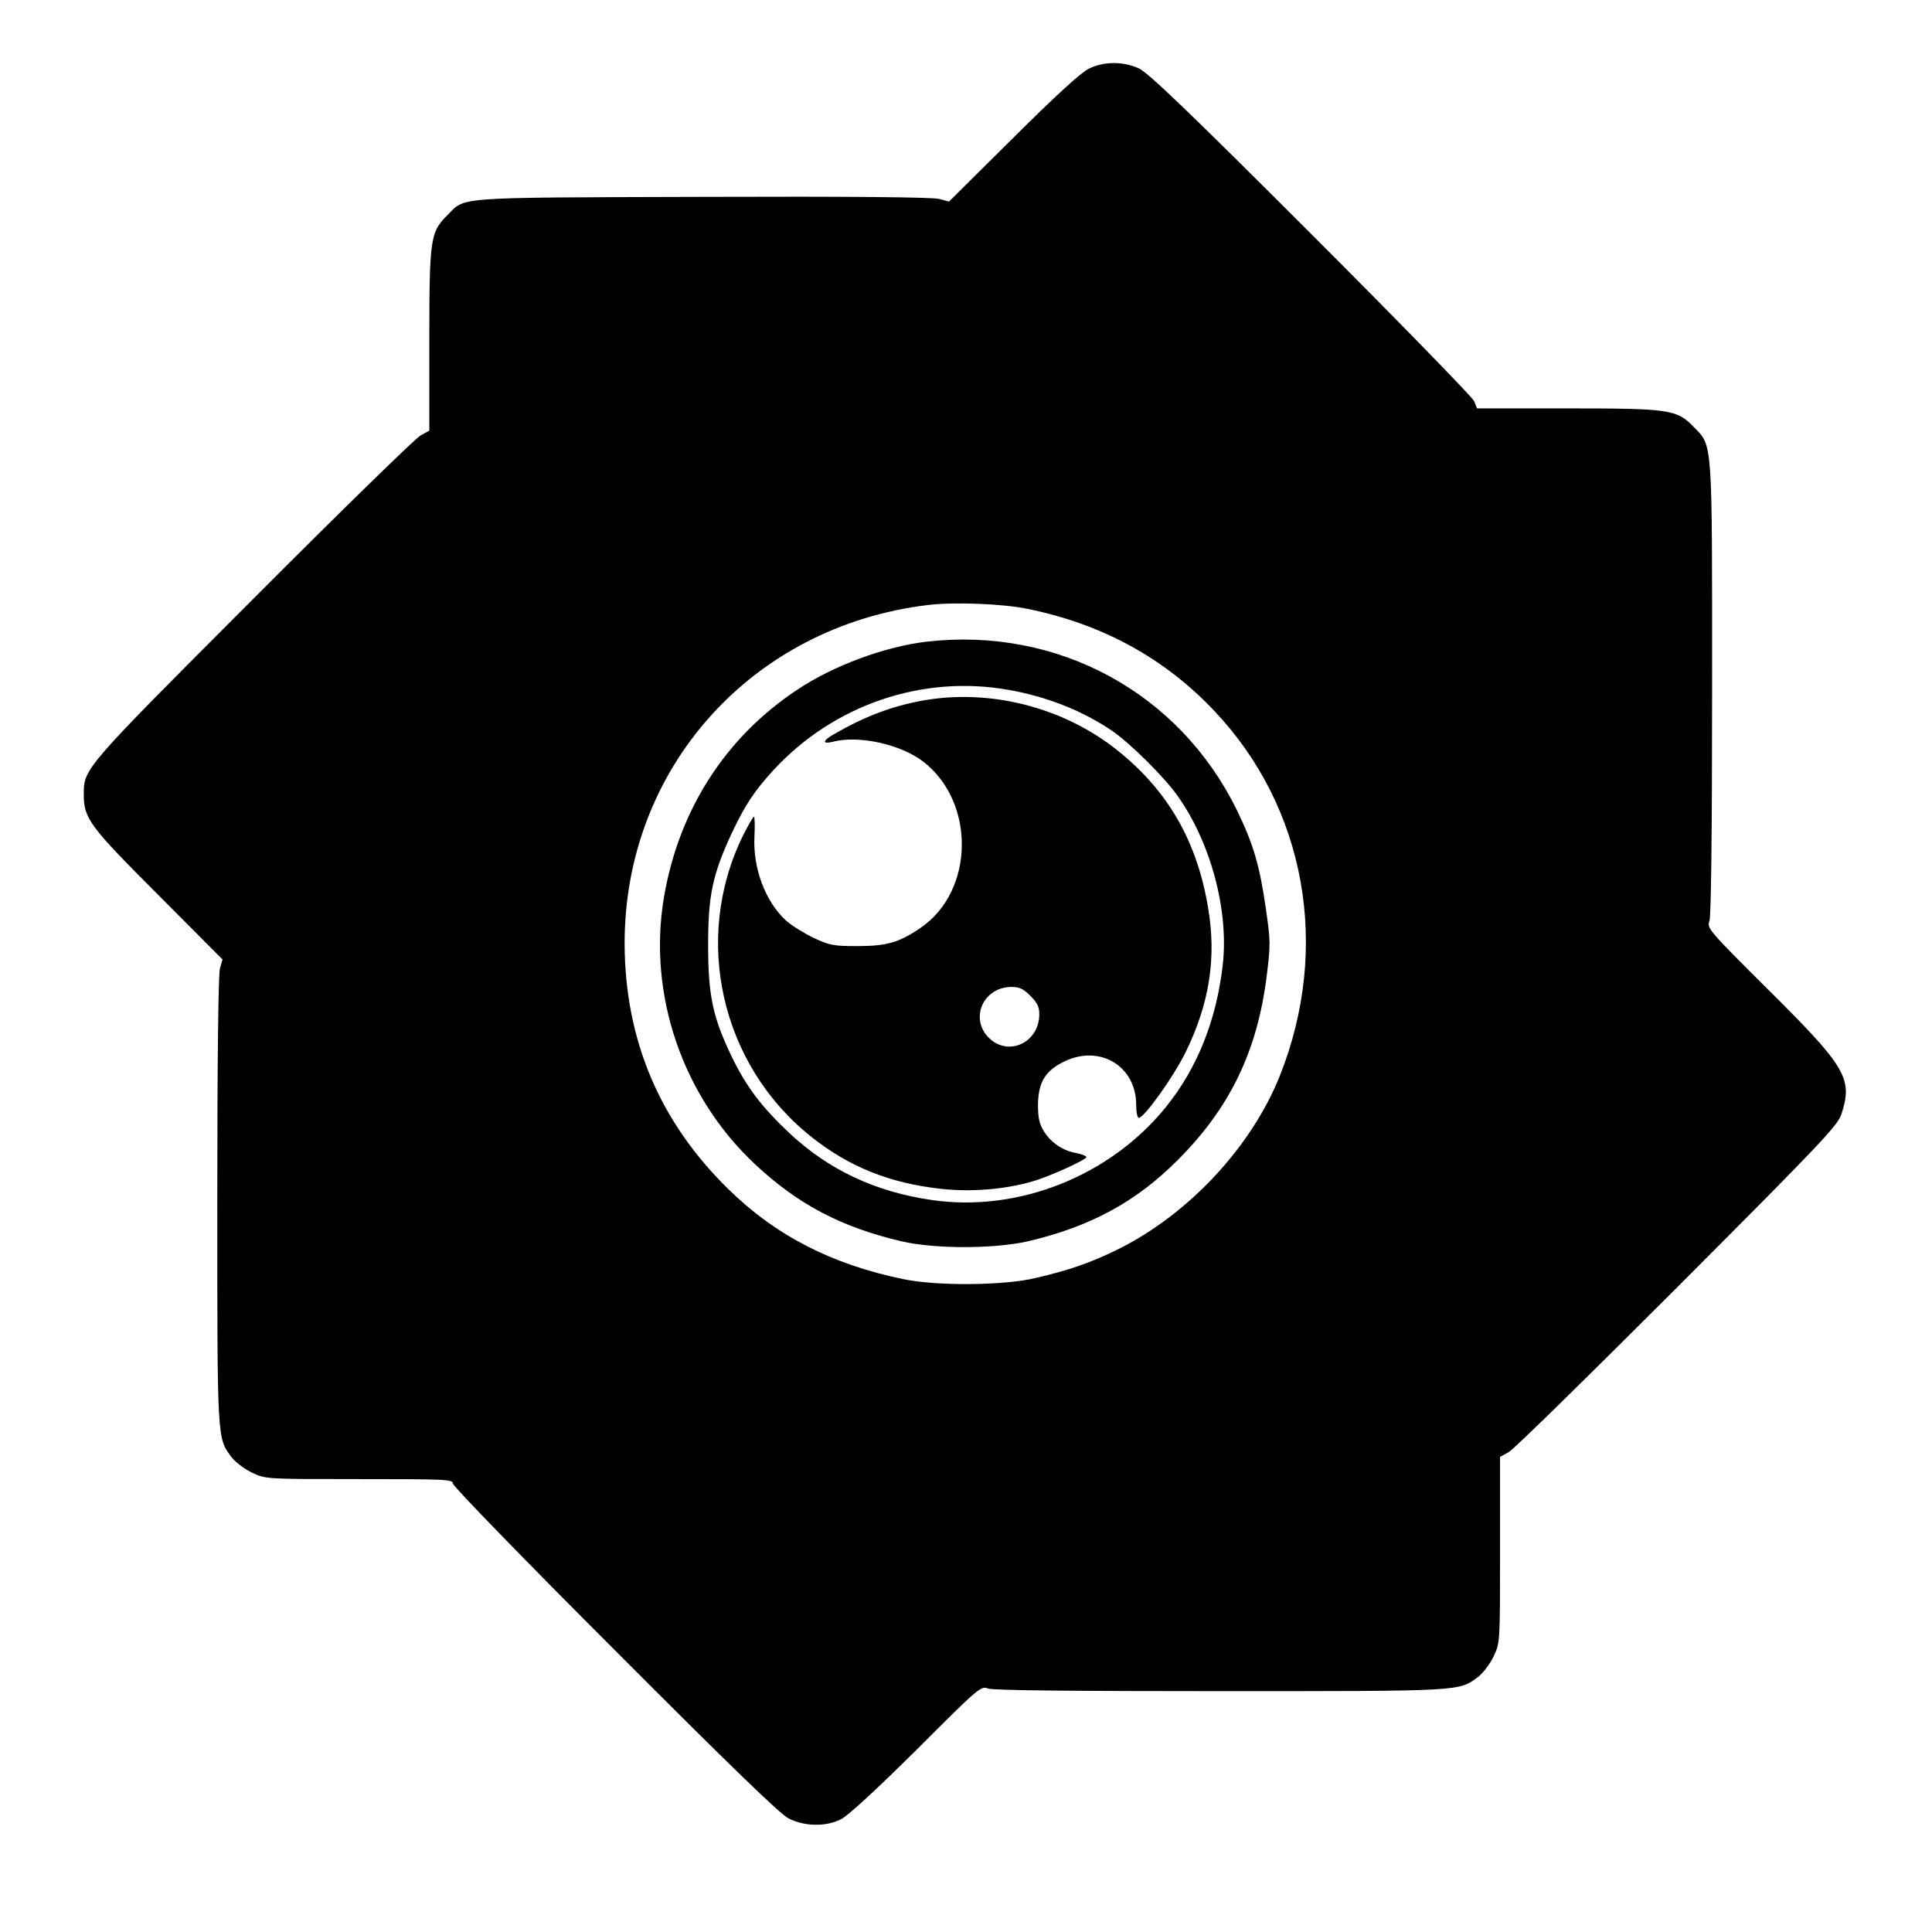
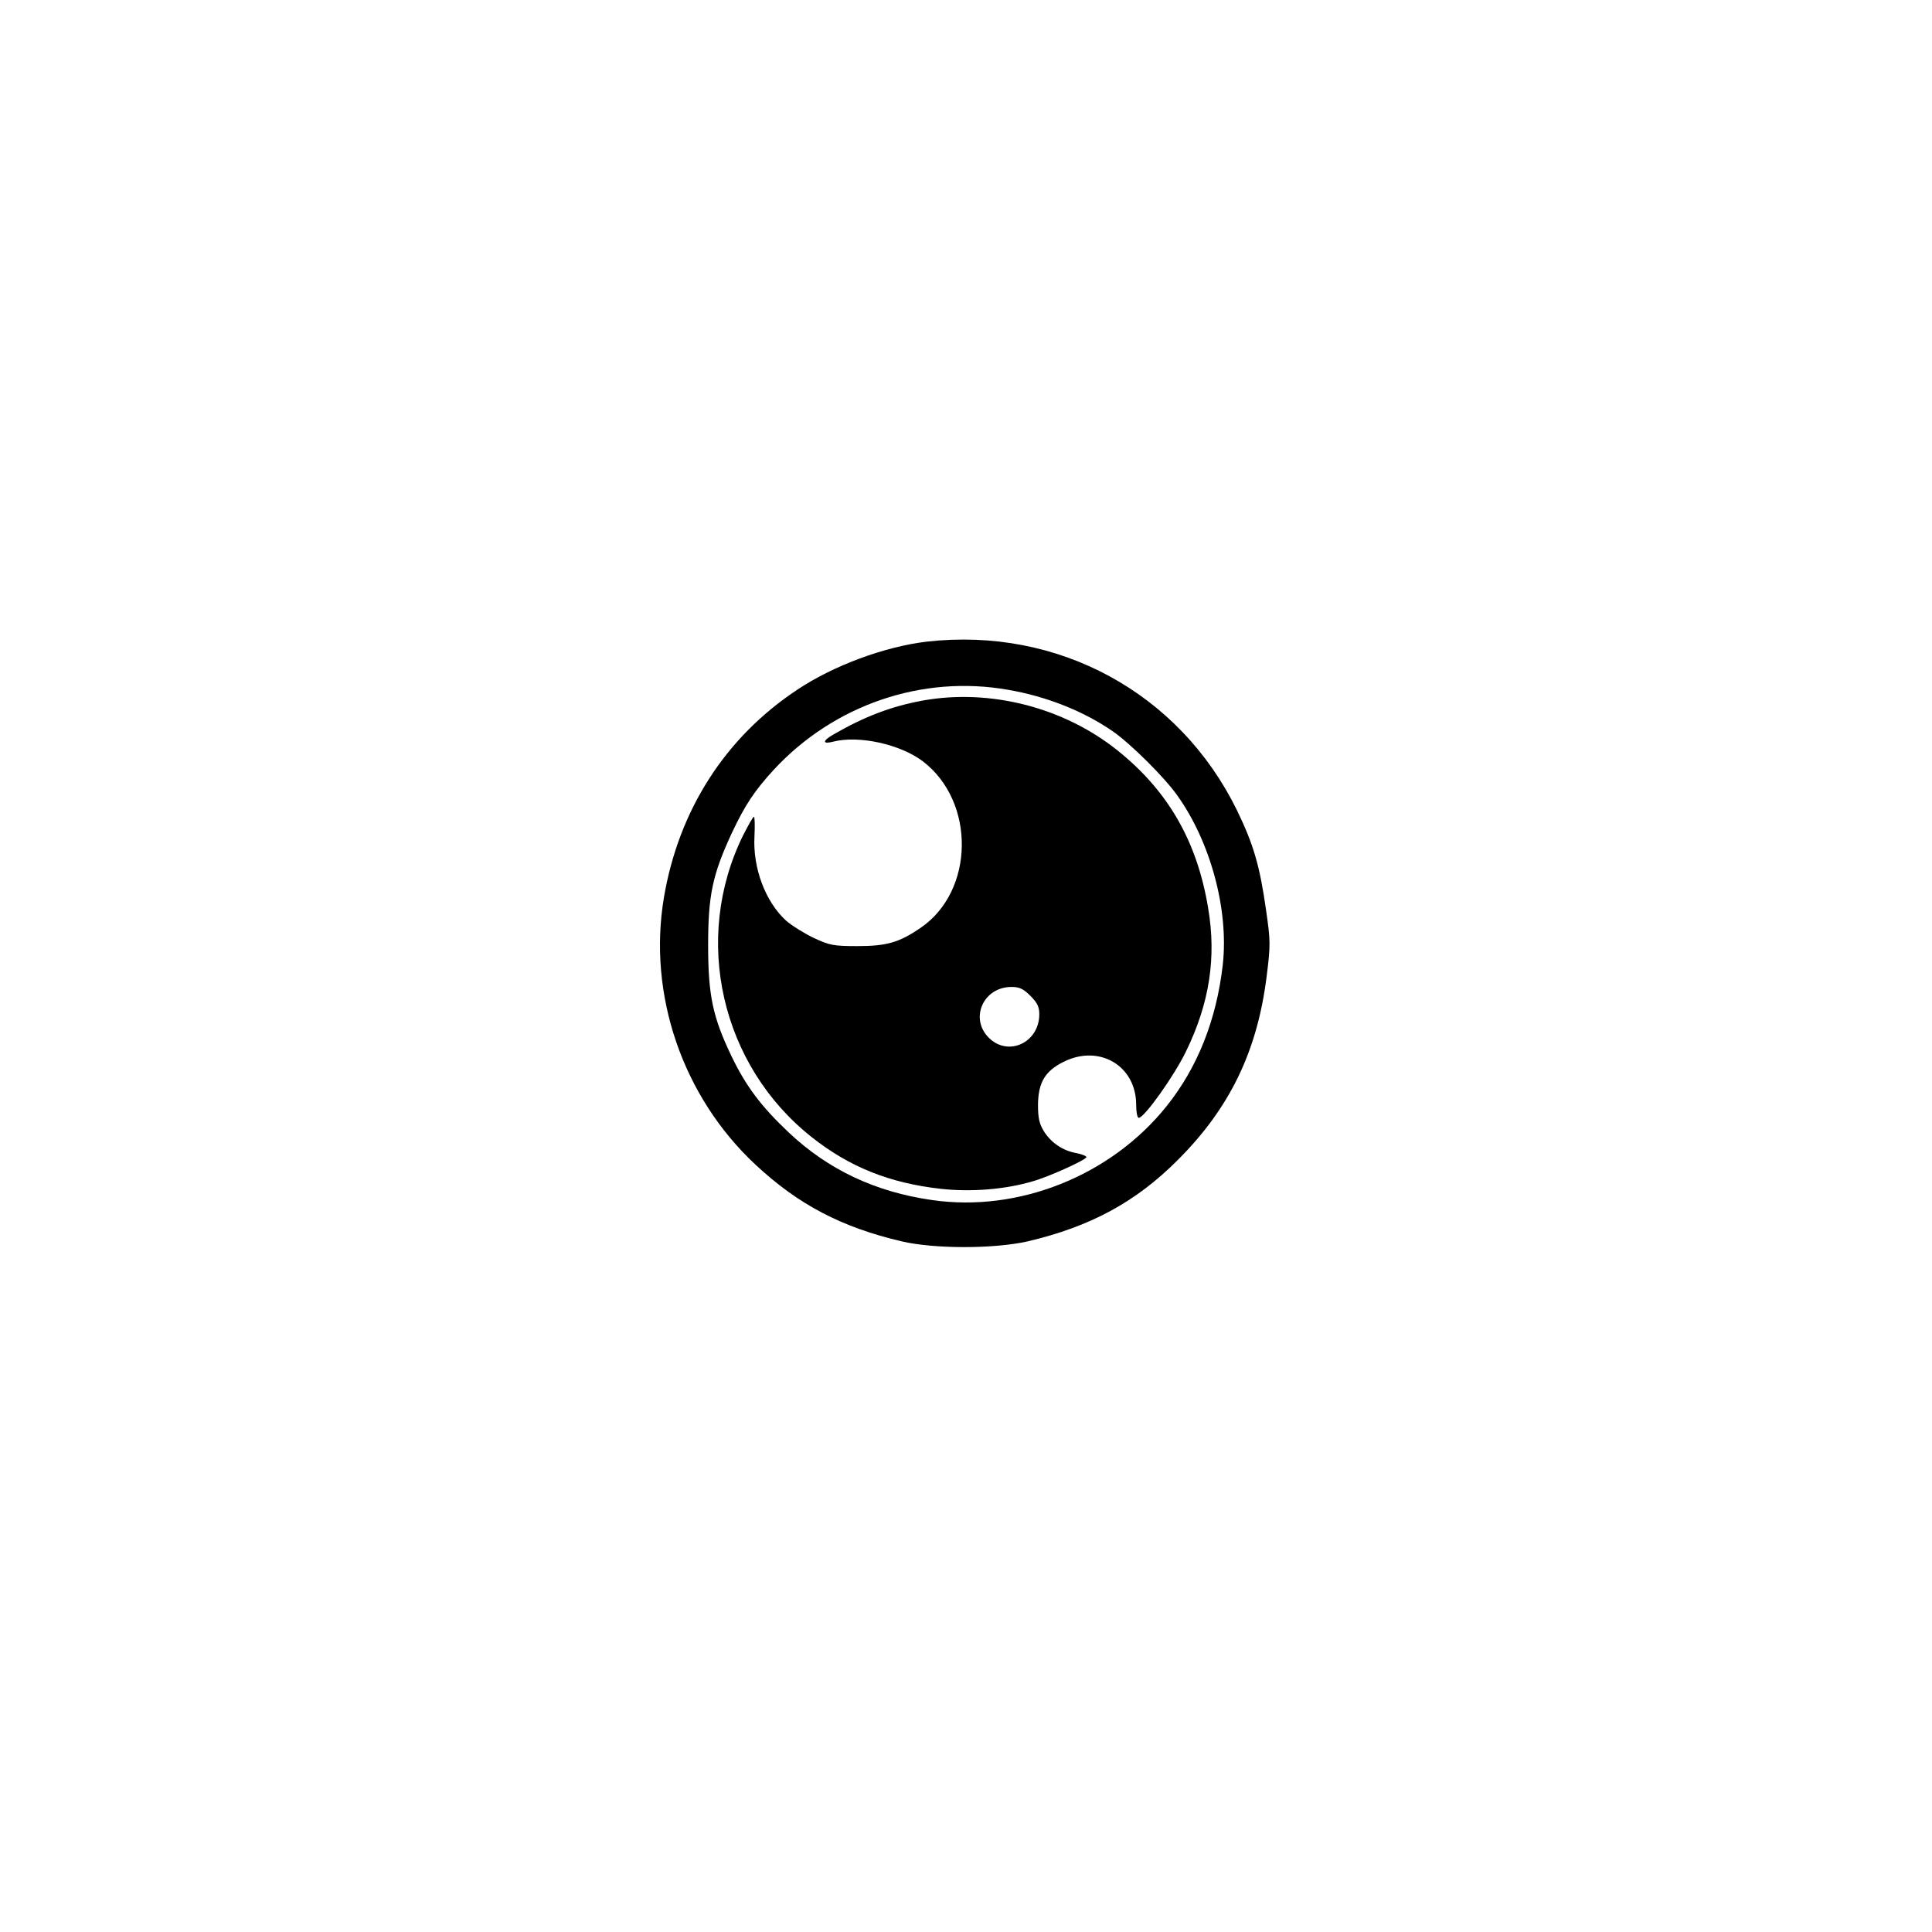
<svg xmlns="http://www.w3.org/2000/svg" version="1.0" width="738pt" height="738pt" viewBox="0 0 738 738" preserveAspectRatio="xMidYMid meet">
  <g transform="translate(0,738) scale(0.1,-0.1)" fill="#000000" stroke="none">
-     <path d="M4160 7118 c-30 -14 -125 -101 -290 -265 l-245 -243 -37 10 c-24 7 -343 10 -905 8 -967 -3 -903 1 -976 -72 -63 -63 -67 -89 -67 -476 l0 -345 -33 -18 c-19 -10 -307 -291 -640 -625 -649 -650 -647 -647 -647 -747 0 -92 22 -121 286 -385 l244 -245 -10 -35 c-6 -22 -10 -351 -10 -886 0 -924 -1 -906 55 -981 15 -19 51 -46 79 -59 51 -24 53 -24 409 -24 331 0 357 -1 357 -17 0 -10 278 -296 618 -636 444 -445 630 -625 664 -643 61 -31 142 -33 201 -3 26 13 136 114 288 265 238 238 246 245 273 234 18 -7 311 -10 885 -10 932 0 913 -1 988 55 19 15 46 51 59 79 24 51 24 53 24 406 l0 355 33 18 c19 10 308 294 644 630 554 555 612 617 627 661 44 136 19 179 -279 475 -232 231 -235 235 -225 264 6 20 10 325 10 887 0 962 3 924 -71 1000 -64 66 -92 70 -485 70 l-342 0 -11 28 c-7 15 -287 303 -624 640 -468 468 -623 616 -657 631 -60 27 -133 27 -190 -1z m-234 -2064 c285 -58 522 -188 712 -389 350 -369 446 -904 251 -1394 -109 -273 -350 -531 -622 -665 -103 -50 -179 -77 -312 -108 -120 -29 -378 -31 -505 -4 -272 56 -487 166 -668 344 -262 256 -395 570 -396 937 -1 670 485 1213 1159 1294 99 12 287 5 381 -15z" />
    <path d="M3540 4929 c-160 -19 -356 -91 -495 -184 -275 -182 -453 -461 -509 -794 -62 -370 71 -760 350 -1020 163 -152 328 -239 559 -293 125 -29 351 -29 480 0 239 56 414 150 575 312 197 197 302 413 338 697 16 126 15 139 -2 258 -24 169 -48 250 -111 380 -220 449 -683 701 -1185 644z m311 -184 c146 -25 287 -81 399 -158 68 -47 197 -175 246 -244 128 -178 198 -438 175 -647 -24 -212 -97 -395 -216 -543 -213 -265 -565 -405 -895 -357 -217 31 -396 116 -546 257 -106 100 -164 177 -219 291 -72 150 -90 232 -90 426 0 191 17 269 90 427 51 108 86 161 161 243 230 248 567 363 895 305z" />
    <path d="M3525 4704 c-120 -22 -223 -61 -342 -130 -42 -24 -42 -38 0 -27 98 25 256 -10 342 -75 202 -154 198 -495 -8 -636 -82 -56 -129 -70 -242 -70 -91 0 -106 3 -166 31 -36 17 -84 47 -106 66 -79 72 -128 201 -121 323 2 41 1 74 -2 74 -4 0 -22 -33 -42 -72 -194 -395 -84 -878 263 -1152 144 -114 297 -175 491 -197 116 -13 245 -3 351 28 62 17 207 83 207 93 0 4 -17 11 -37 15 -53 9 -98 40 -125 83 -18 29 -23 51 -23 102 1 85 27 129 98 164 136 68 277 -15 277 -164 0 -27 4 -50 10 -50 21 0 136 161 181 255 89 183 116 357 84 546 -42 255 -153 448 -347 603 -205 164 -486 236 -743 190z m411 -1128 c26 -26 34 -42 34 -70 0 -109 -119 -164 -193 -90 -74 74 -21 194 87 194 30 0 45 -7 72 -34z" />
  </g>
</svg>